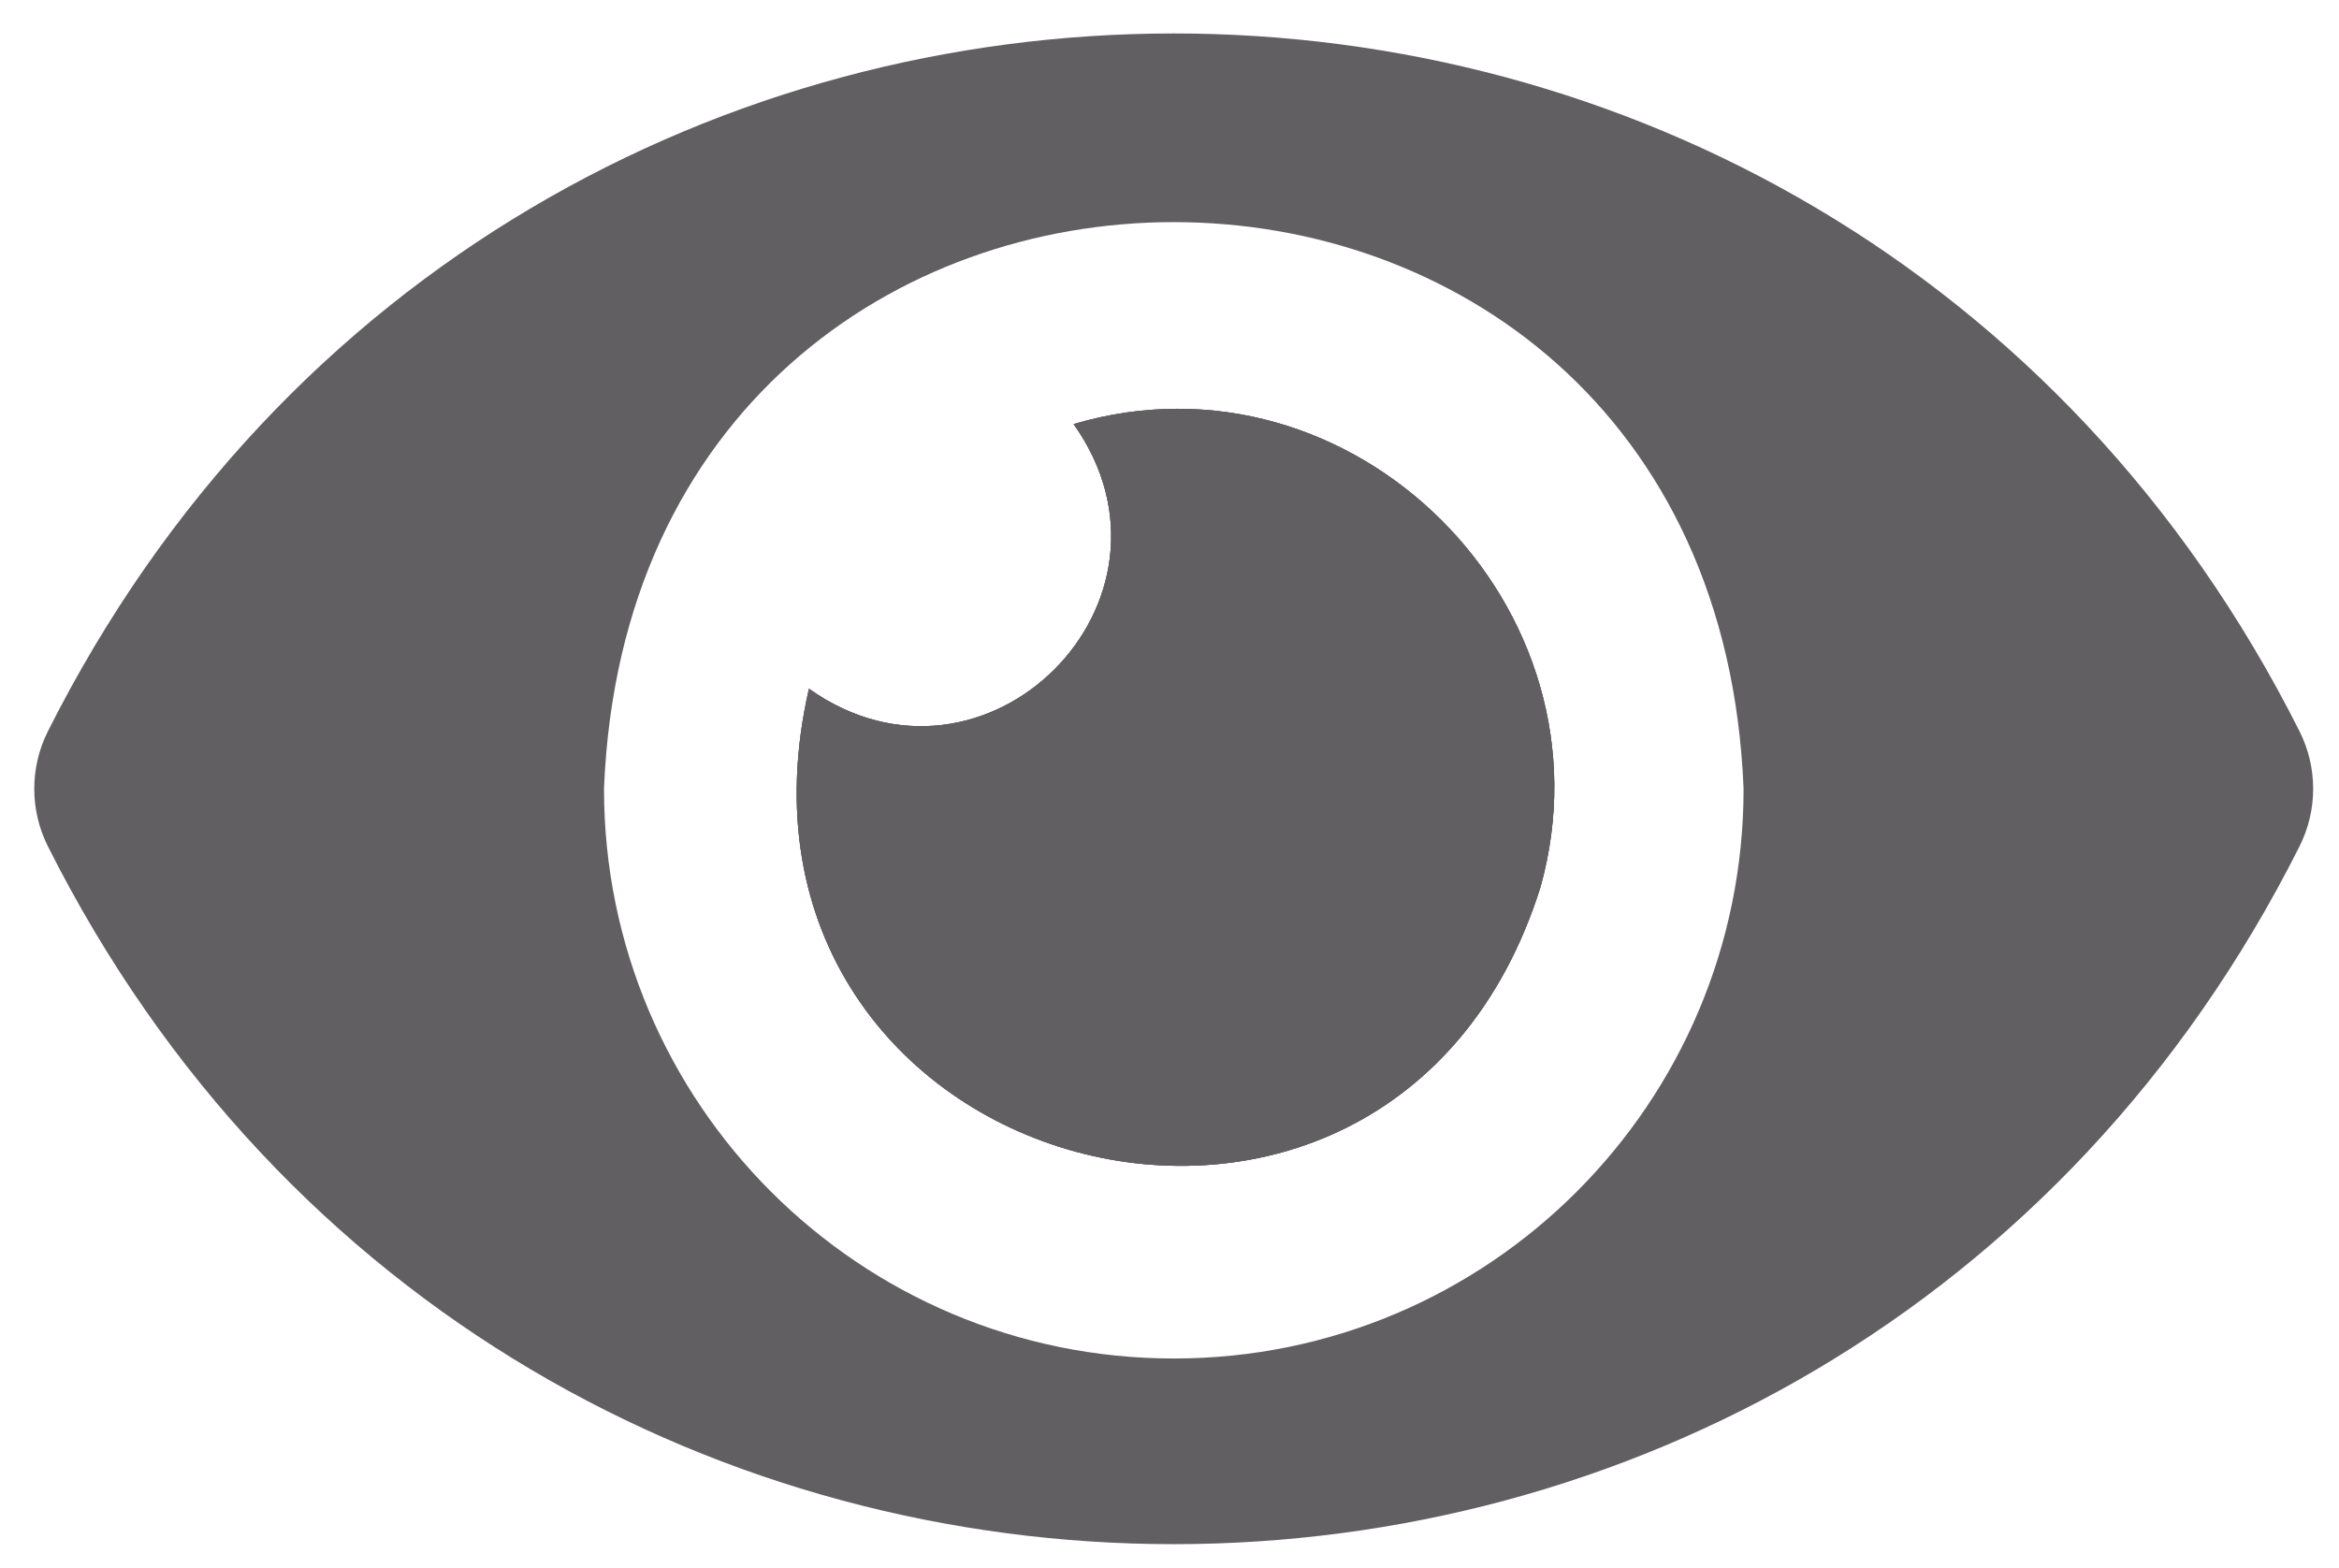
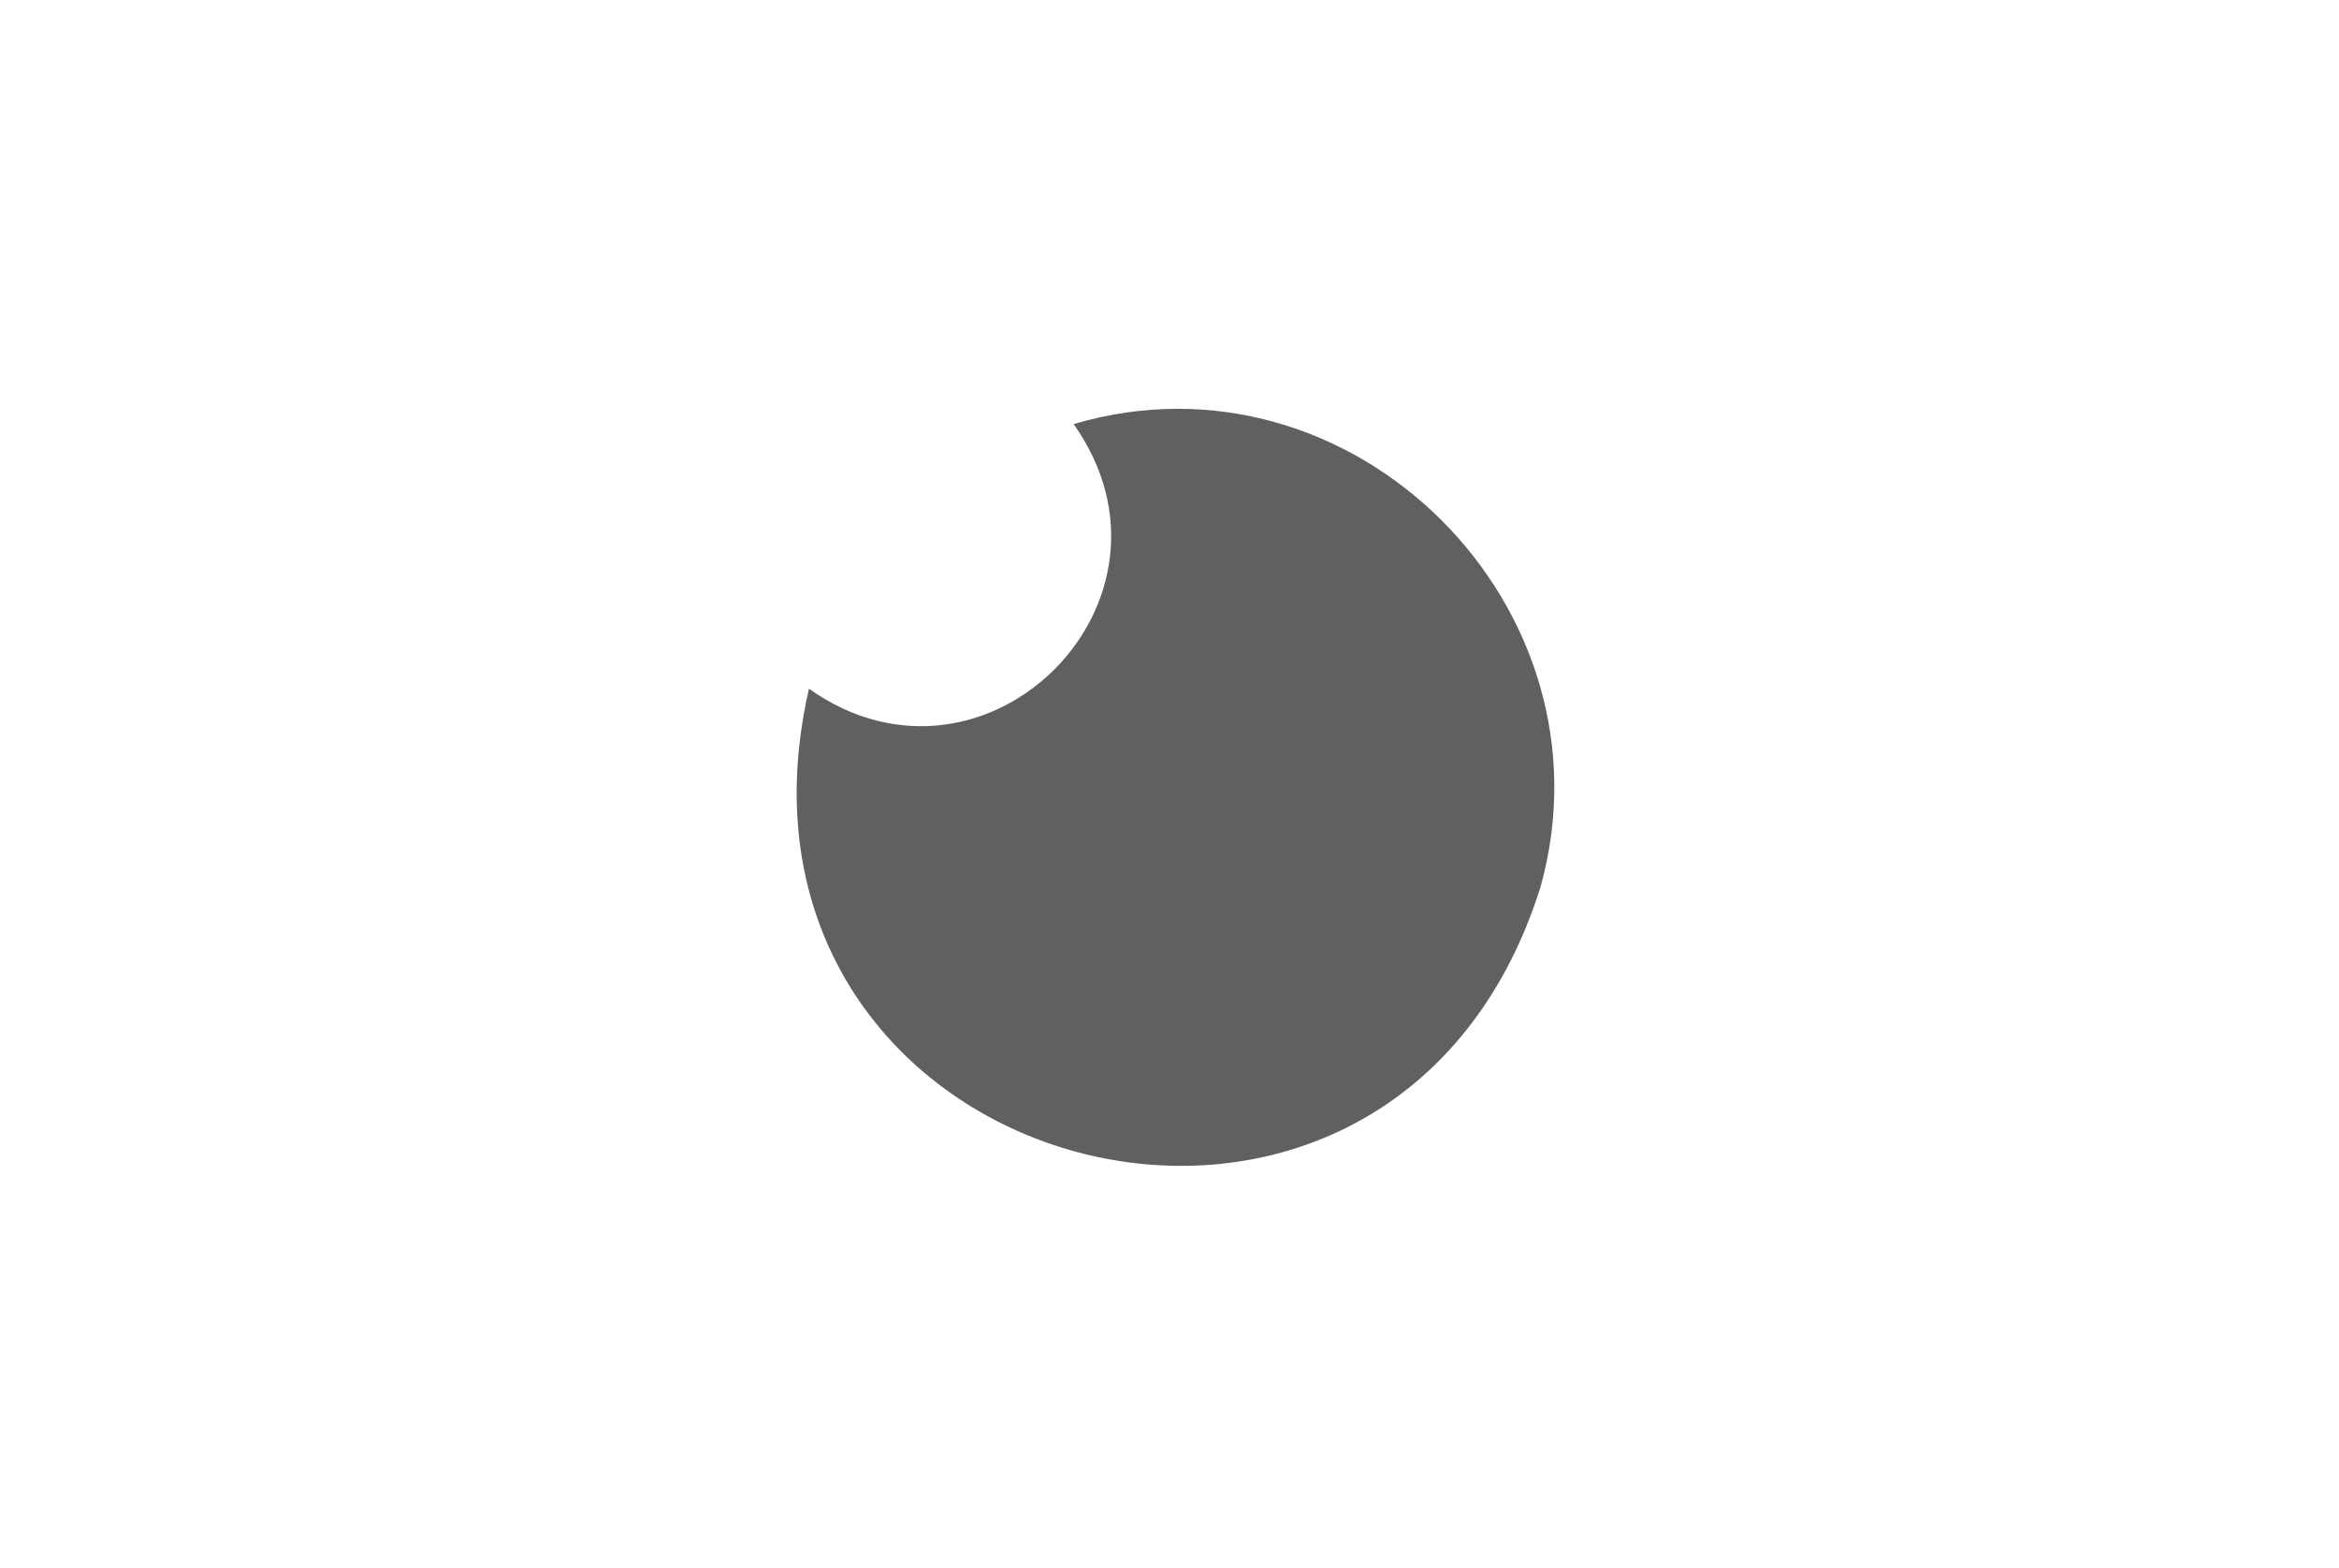
<svg xmlns="http://www.w3.org/2000/svg" id="_ÎÓÈ_1" data-name="—ÎÓÈ_1" version="1.1" viewBox="0 0 1418.5 950.7">
  <defs>
    <style>
      .cls-1 {
        fill: #625f63;
        stroke-width: 0px;
      }
    </style>
  </defs>
  <path class="cls-1" d="M934.2,538.1c-91.6,291.1-511.8,176.8-443.6-120.4,107,75.8,236.4-53.5,160.5-160.5,169.4-50.1,330.6,111.4,283.1,280.9Z" />
-   <path class="cls-1" d="M1394.5,443.4c-283.9-564.3-1081.7-564-1365.4,0-11.1,22-11.1,48,0,70,283.9,564.3,1081.7,564,1365.4,0,11.1-22,11.1-48,0-70ZM712.2,823.9c-190.9.2-345.9-154.6-345.9-345.5,18.2-458.3,672.9-458.2,691.1,0,0,190.7-154.5,345.4-345.2,345.5Z" />
-   <path class="cls-1" d="M934.2,538.1c-91.6,291.1-511.8,176.8-443.6-120.4,107,75.8,236.4-53.5,160.5-160.5,169.4-50.1,330.6,111.4,283.1,280.9Z" />
-   <path class="cls-1" d="M934.2,538.1c-91.6,291.1-511.8,176.8-443.6-120.4,107,75.8,236.4-53.5,160.5-160.5,169.4-50.1,330.6,111.4,283.1,280.9Z" />
</svg>